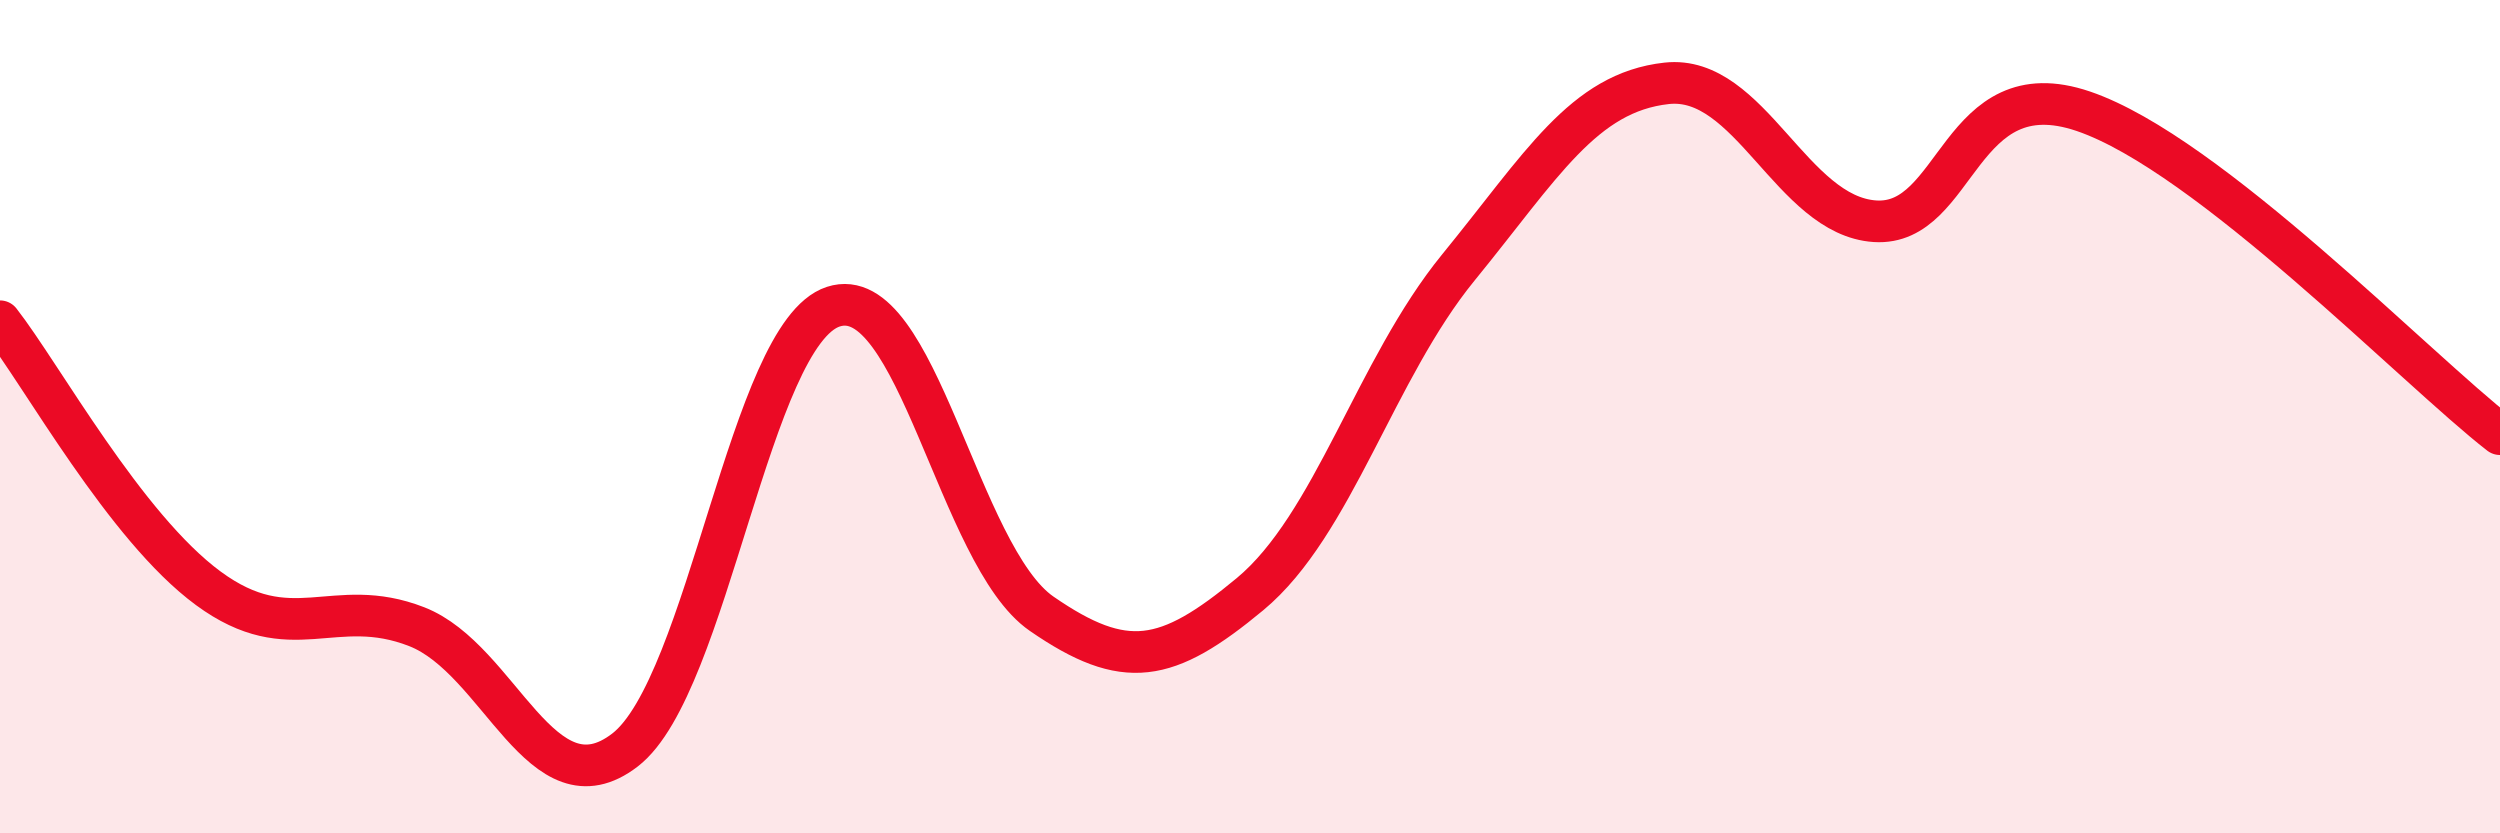
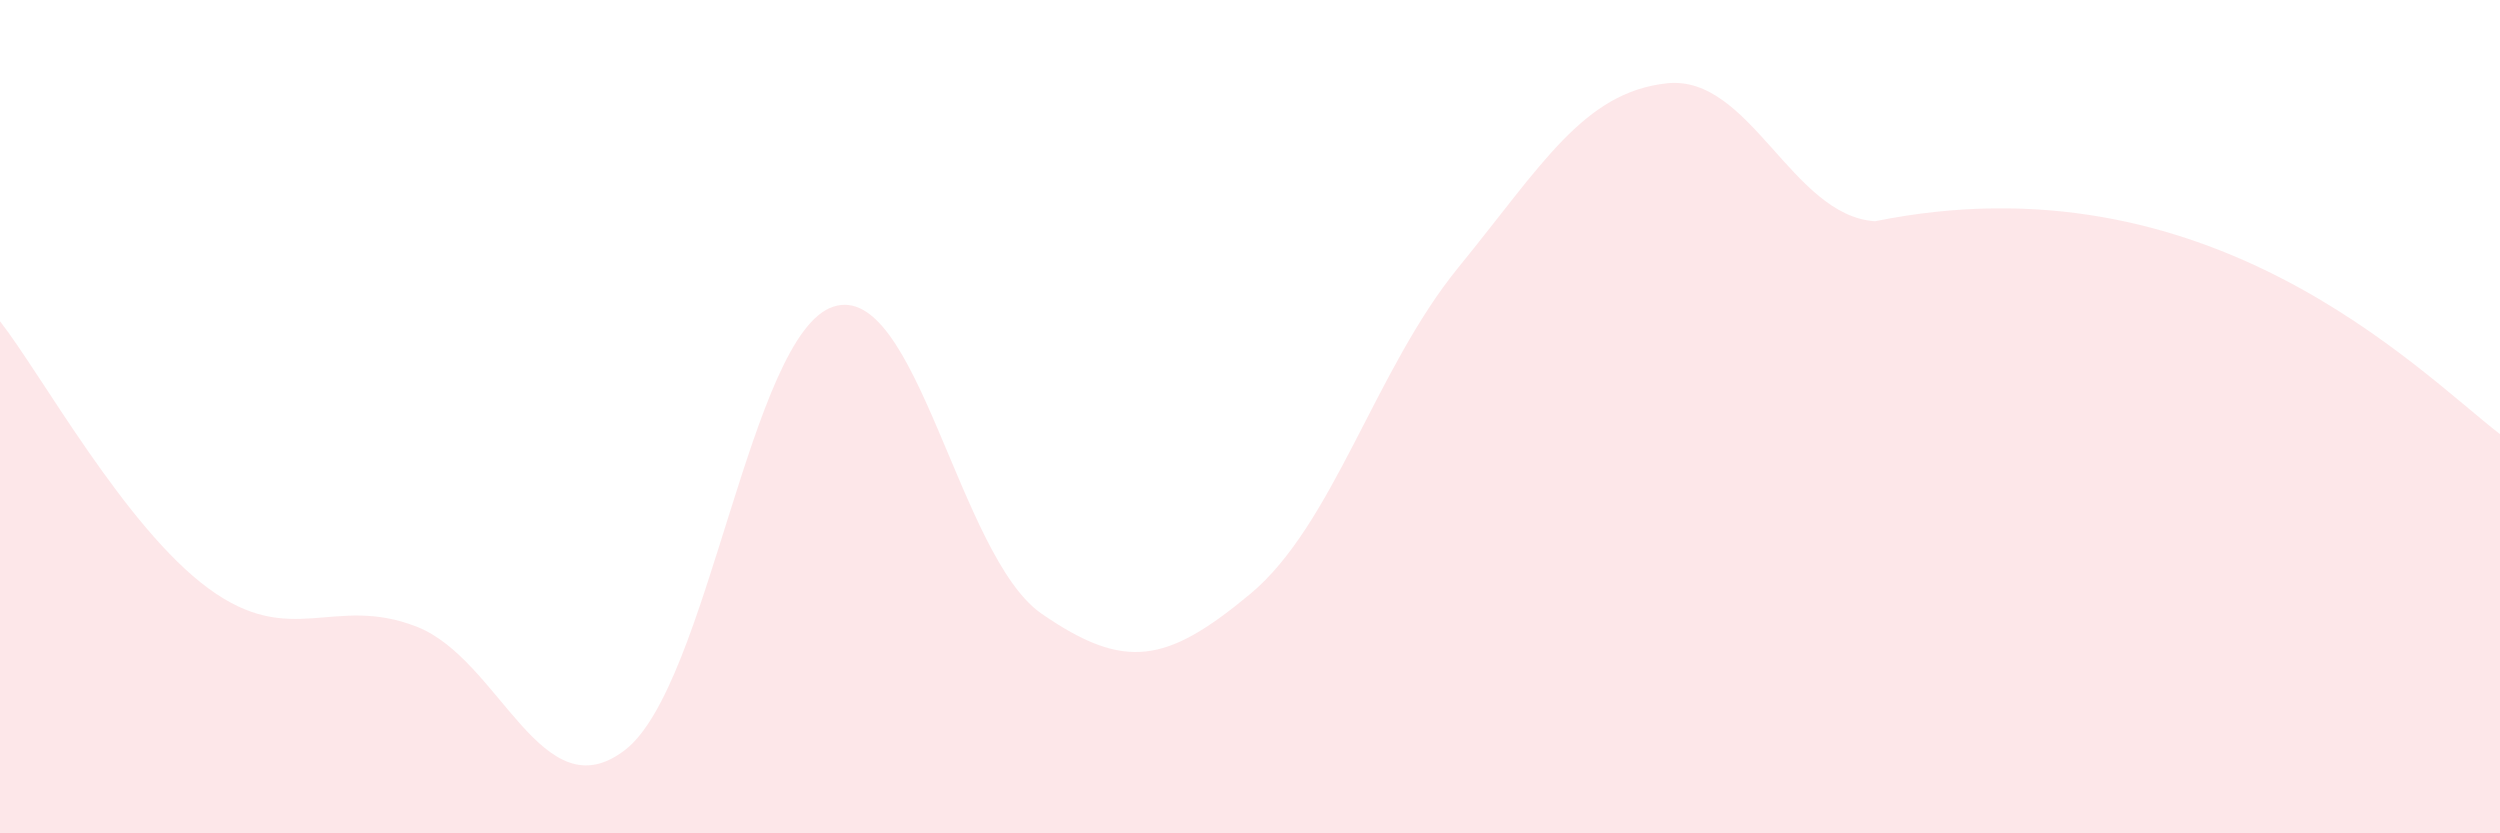
<svg xmlns="http://www.w3.org/2000/svg" width="60" height="20" viewBox="0 0 60 20">
-   <path d="M 0,7.71 C 1,8.99 3,12.65 5,14.12 C 7,15.59 8,14.26 10,15.04 C 12,15.82 13,19.54 15,18 C 17,16.46 18,8.01 20,7.36 C 22,6.71 23,13.35 25,14.73 C 27,16.11 28,15.92 30,14.26 C 32,12.6 33,8.87 35,6.42 C 37,3.97 38,2.22 40,2 C 42,1.78 43,5.18 45,5.31 C 47,5.44 47,1.65 50,2.67 C 53,3.69 58,8.87 60,10.42L60 20L0 20Z" fill="#EB0A25" opacity="0.1" stroke-linecap="round" stroke-linejoin="round" />
-   <path d="M 0,7.71 C 1,8.99 3,12.65 5,14.12 C 7,15.59 8,14.26 10,15.04 C 12,15.82 13,19.54 15,18 C 17,16.46 18,8.01 20,7.36 C 22,6.71 23,13.35 25,14.73 C 27,16.11 28,15.92 30,14.26 C 32,12.6 33,8.87 35,6.42 C 37,3.97 38,2.22 40,2 C 42,1.78 43,5.18 45,5.31 C 47,5.44 47,1.65 50,2.67 C 53,3.69 58,8.87 60,10.42" stroke="#EB0A25" stroke-width="1" fill="none" stroke-linecap="round" stroke-linejoin="round" />
+   <path d="M 0,7.71 C 1,8.99 3,12.65 5,14.12 C 7,15.59 8,14.26 10,15.04 C 12,15.82 13,19.54 15,18 C 17,16.46 18,8.01 20,7.36 C 22,6.71 23,13.35 25,14.73 C 27,16.11 28,15.92 30,14.26 C 32,12.6 33,8.87 35,6.42 C 37,3.97 38,2.22 40,2 C 42,1.78 43,5.18 45,5.31 C 53,3.69 58,8.87 60,10.42L60 20L0 20Z" fill="#EB0A25" opacity="0.1" stroke-linecap="round" stroke-linejoin="round" />
</svg>